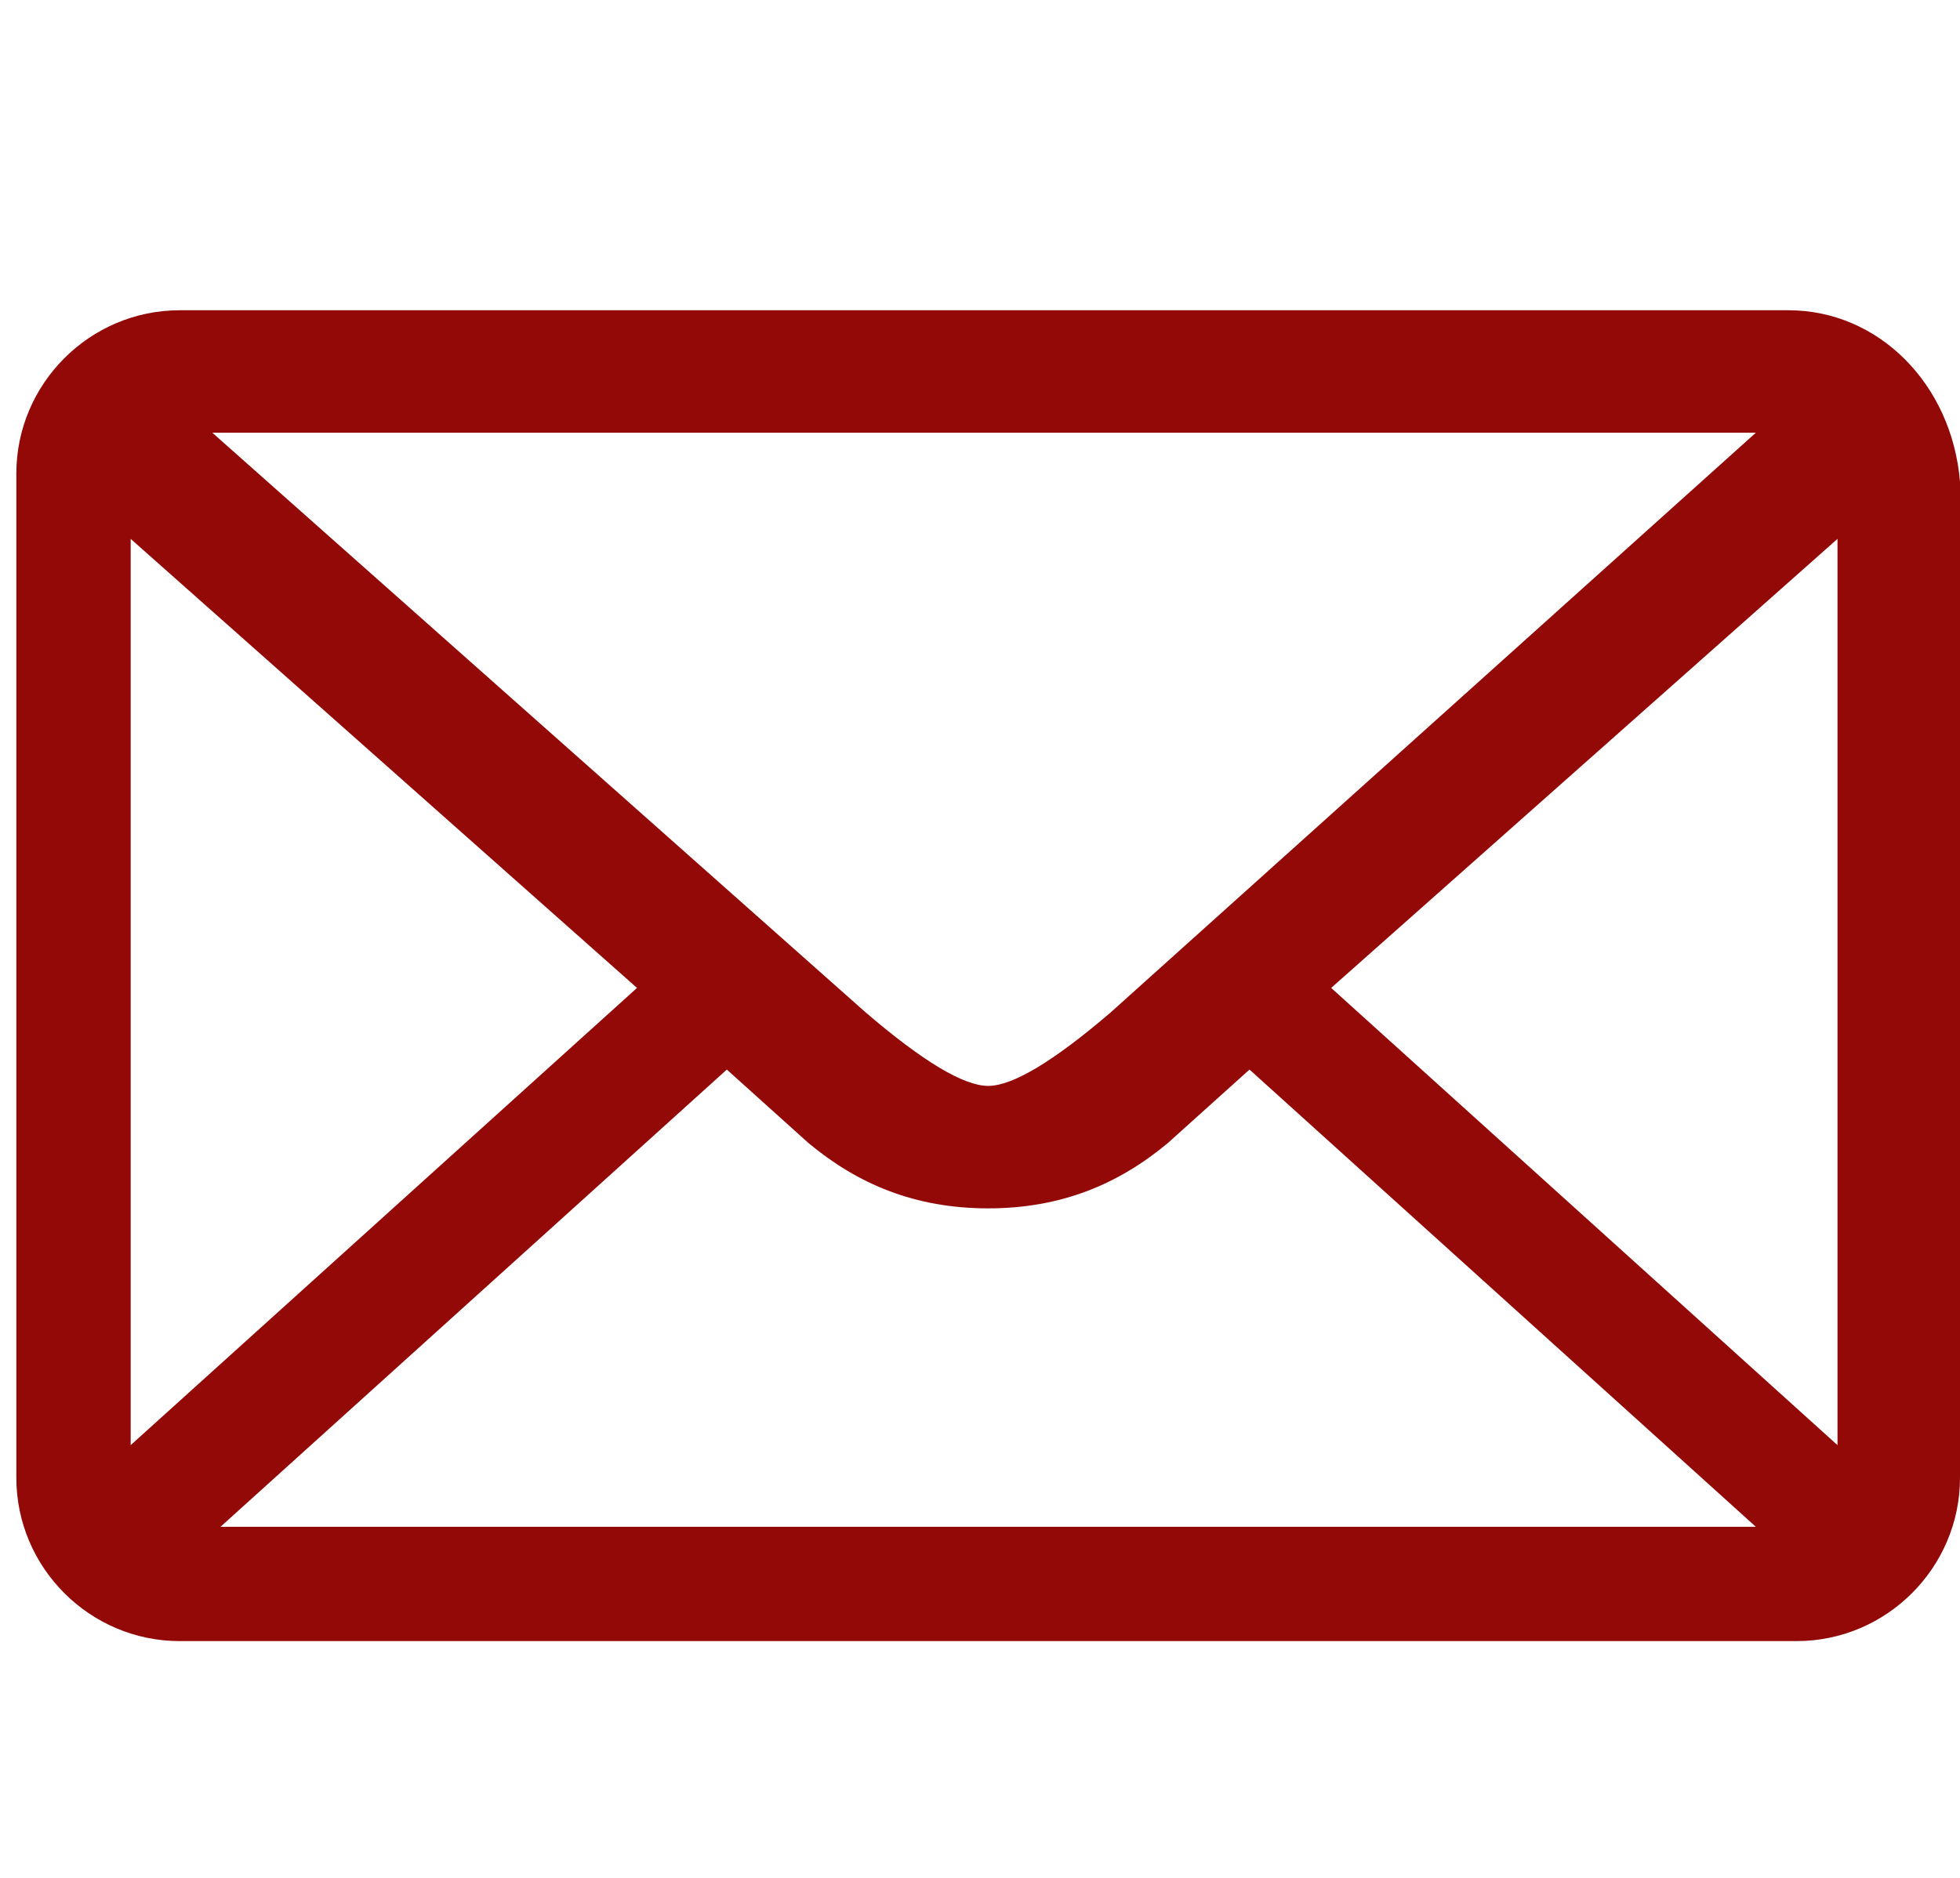
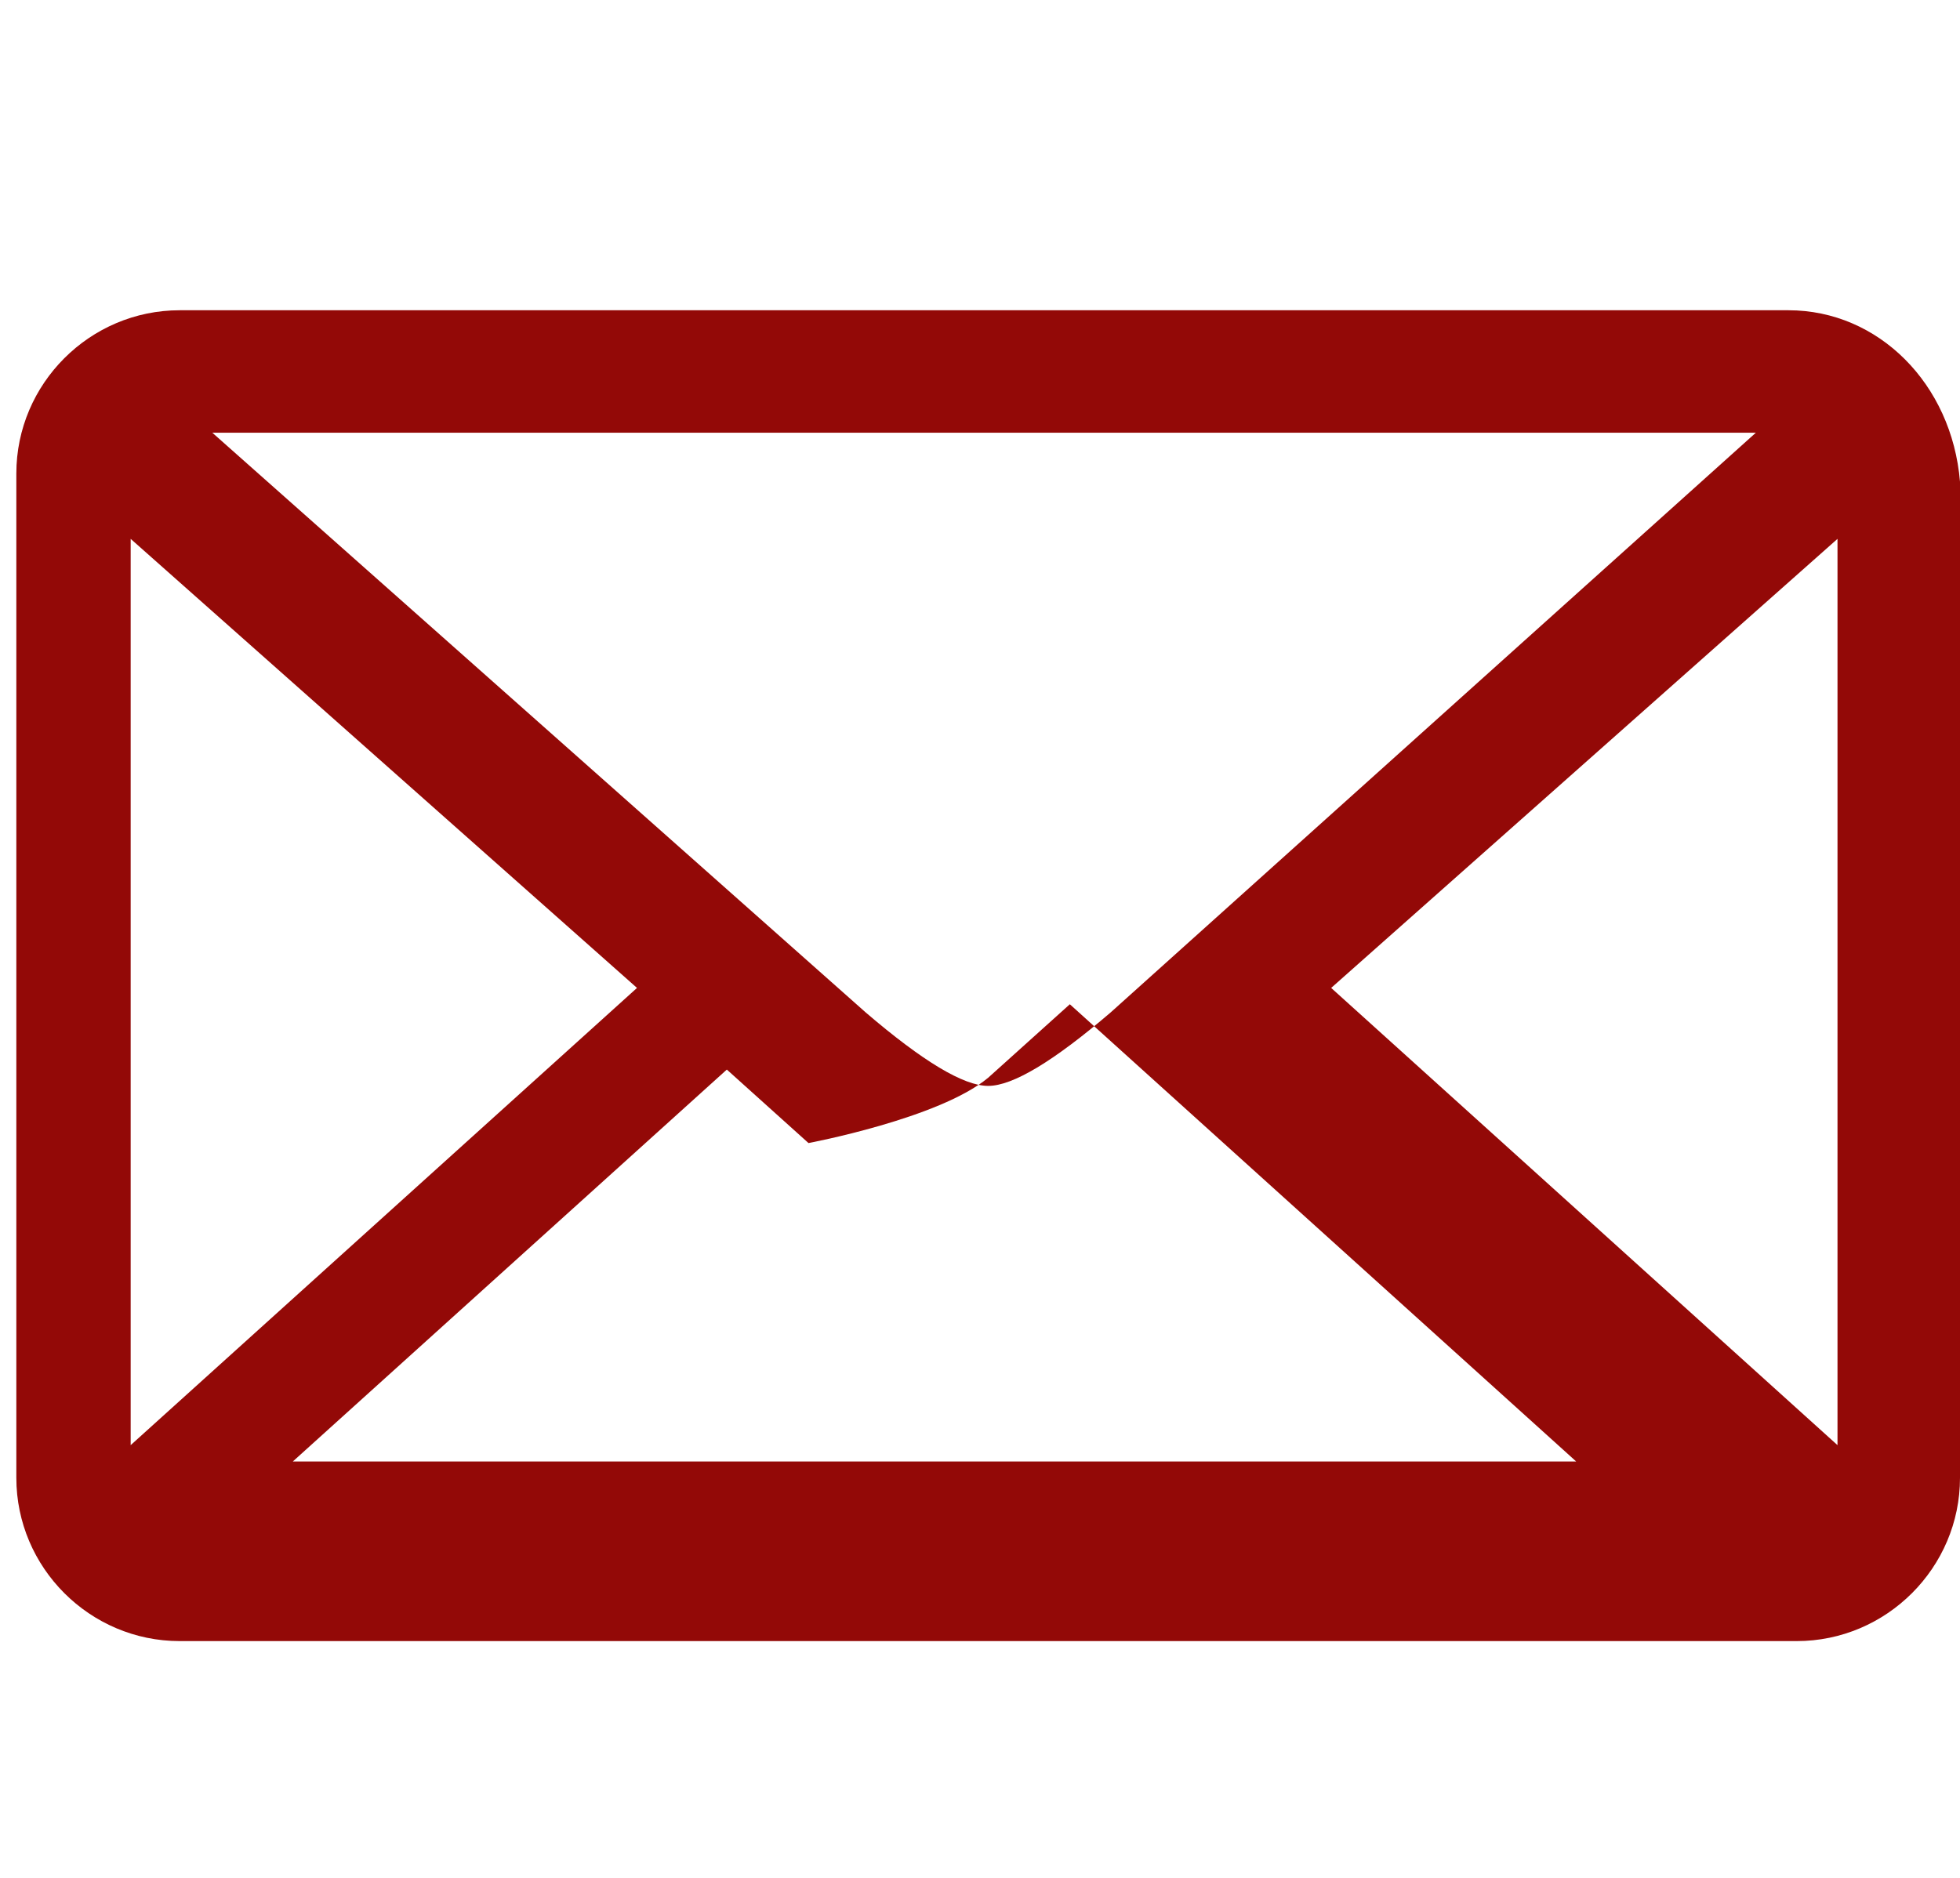
<svg xmlns="http://www.w3.org/2000/svg" version="1.1" id="图层_1" x="0px" y="0px" viewBox="0 0 24 23" style="enable-background:new 0 0 24 23;" xml:space="preserve">
  <style type="text/css">
	.st0{fill:#930907;}
</style>
-   <path class="st0" d="M21.9,3.8H2.2c-1.1,0-2,0.9-2,2v12.3c0,1.1,0.9,2,2,2H22c1.1,0,2-0.9,2-2V5.9C23.9,4.7,23,3.8,21.9,3.8  L21.9,3.8z M21.5,5.3l-7.9,7.1c-0.7,0.6-1.2,0.9-1.5,0.9s-0.8-0.3-1.5-0.9l-8-7.1H21.5L21.5,5.3z M1.6,17.7V6.6l6.2,5.5L1.6,17.7  L1.6,17.7z M2.7,18.7l6.2-5.6l1,0.9c0.6,0.5,1.3,0.8,2.2,0.8s1.6-0.3,2.2-0.8l1-0.9l6.2,5.6H2.7z M22.5,17.7l-6.2-5.6l6.2-5.5V17.7  L22.5,17.7z" />
+   <path class="st0" d="M21.9,3.8H2.2c-1.1,0-2,0.9-2,2v12.3c0,1.1,0.9,2,2,2H22c1.1,0,2-0.9,2-2V5.9C23.9,4.7,23,3.8,21.9,3.8  L21.9,3.8z M21.5,5.3l-7.9,7.1c-0.7,0.6-1.2,0.9-1.5,0.9s-0.8-0.3-1.5-0.9l-8-7.1H21.5L21.5,5.3z M1.6,17.7V6.6l6.2,5.5L1.6,17.7  L1.6,17.7z M2.7,18.7l6.2-5.6l1,0.9s1.6-0.3,2.2-0.8l1-0.9l6.2,5.6H2.7z M22.5,17.7l-6.2-5.6l6.2-5.5V17.7  L22.5,17.7z" />
</svg>